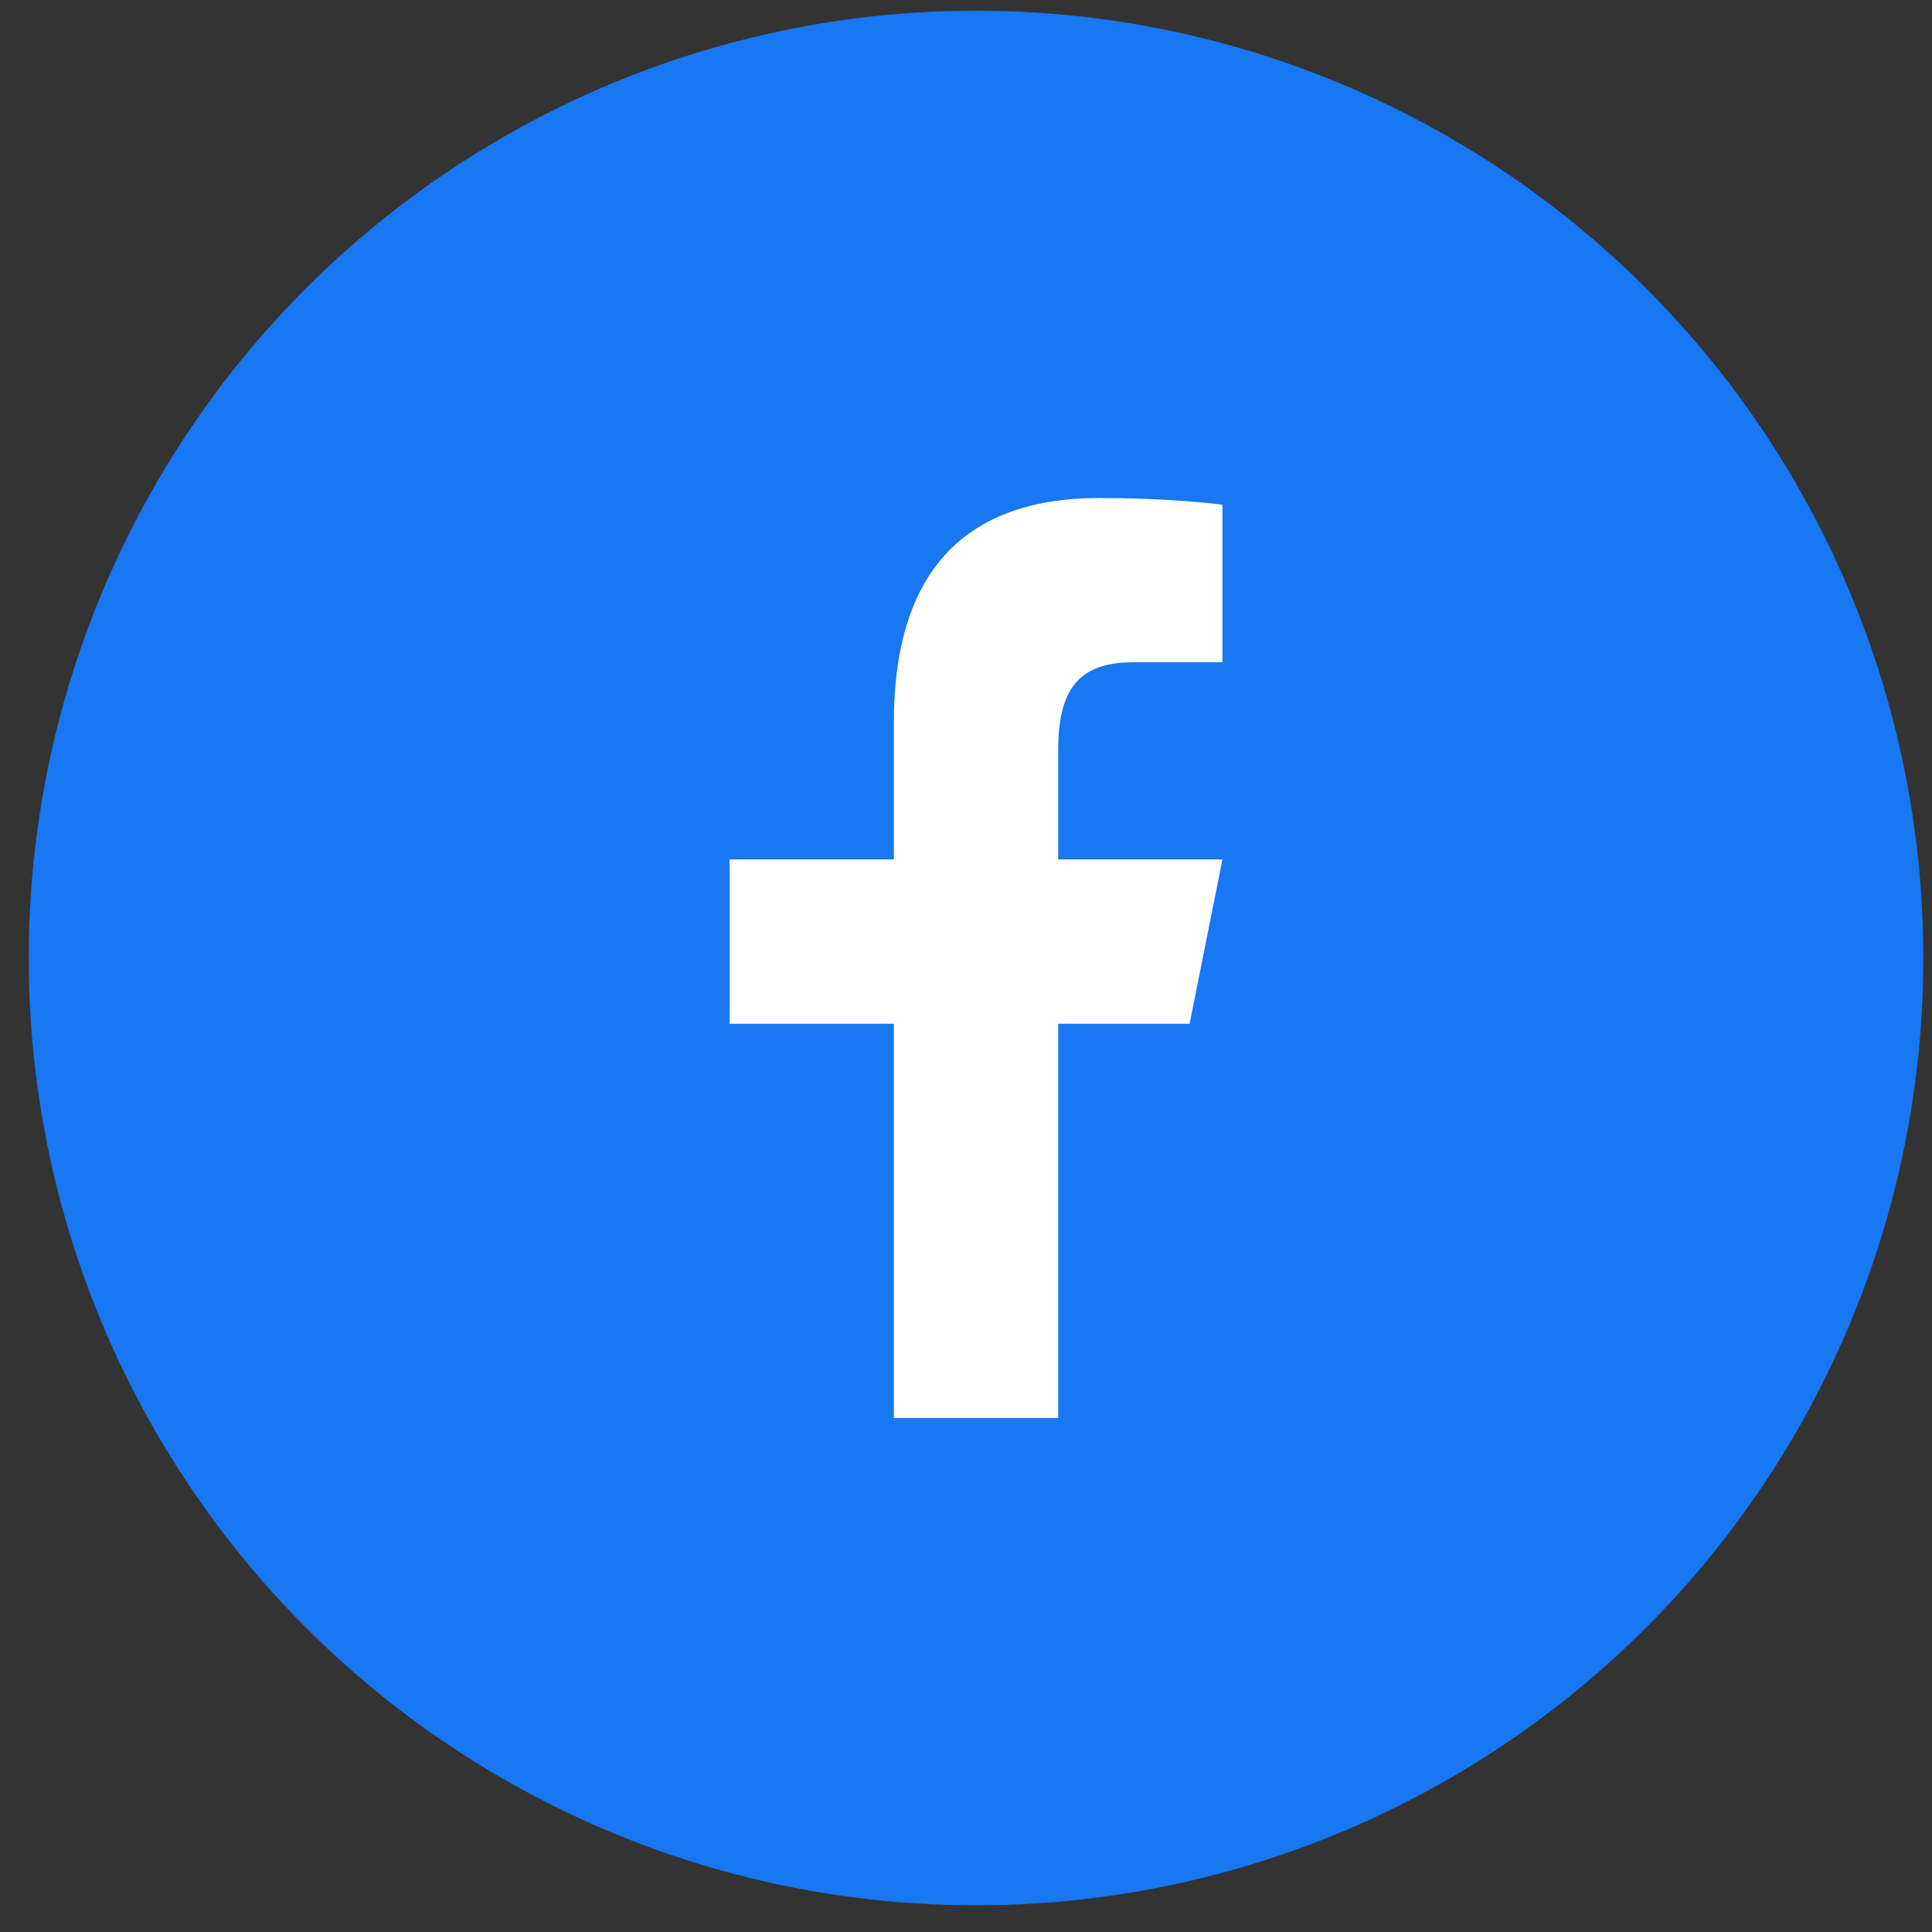
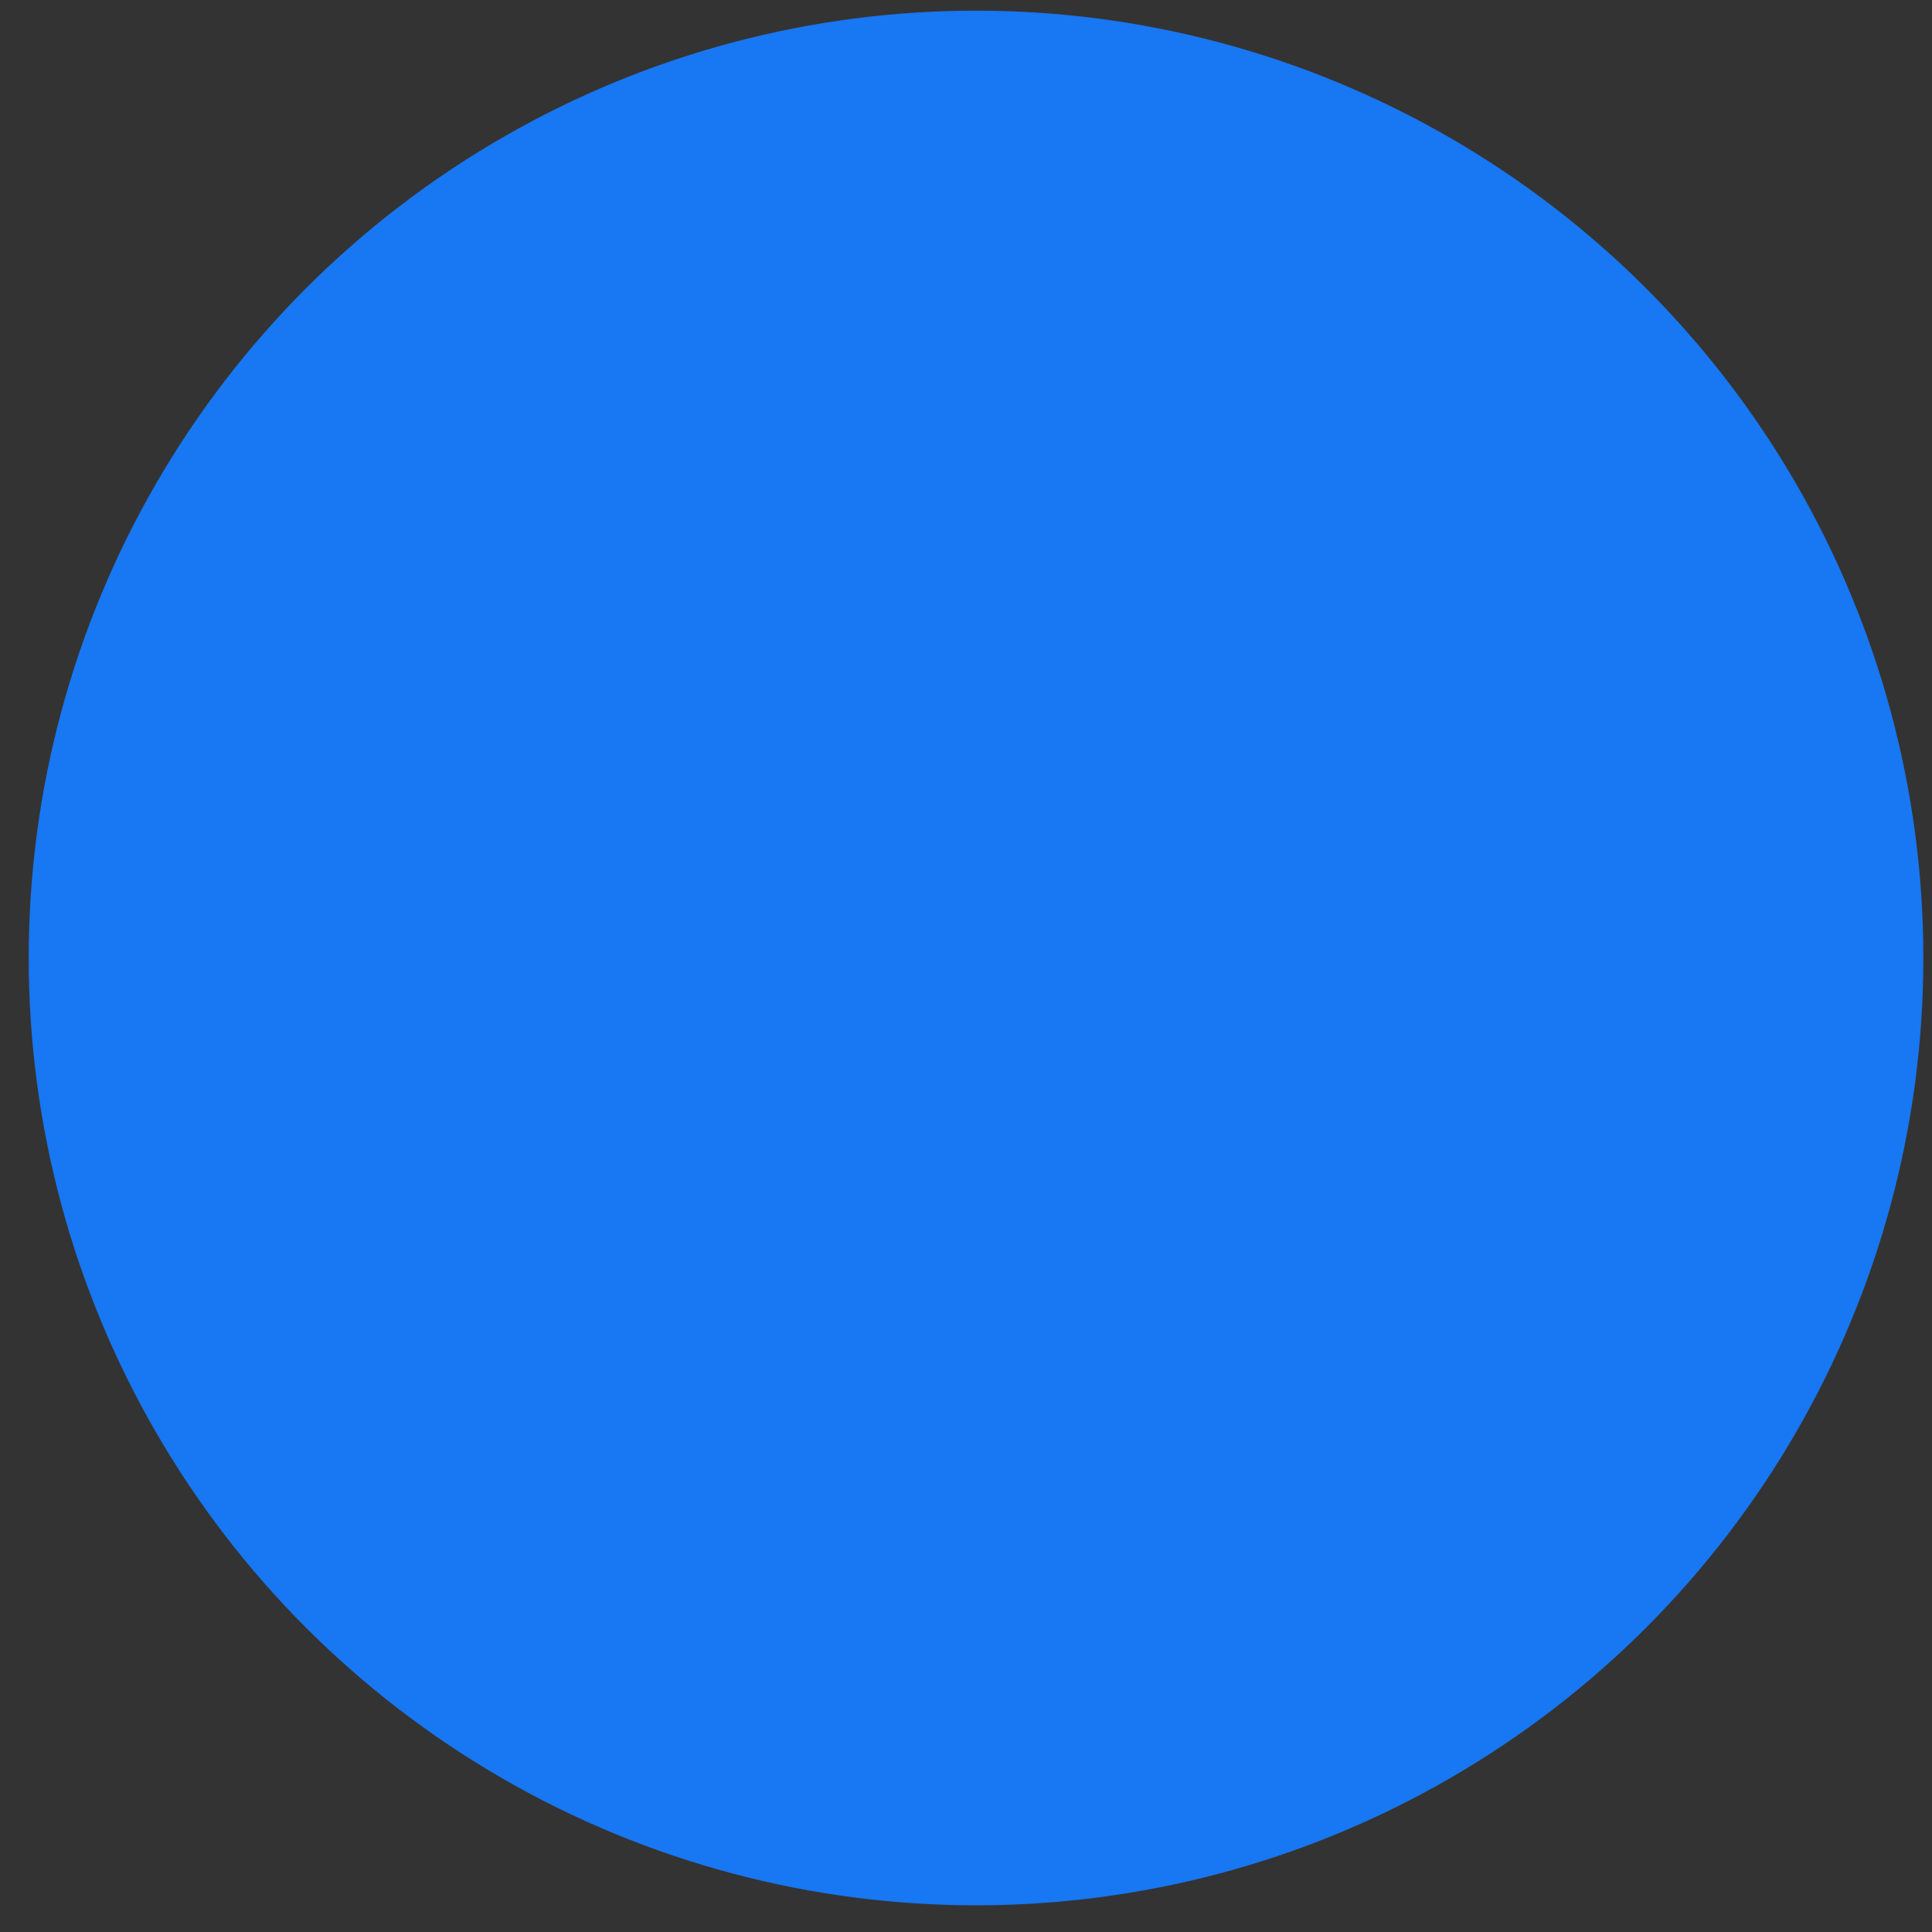
<svg xmlns="http://www.w3.org/2000/svg" width="42" height="42" viewBox="0 0 42 42" fill="none">
  <rect x="0" y="0" width="42" height="42" fill="#333333" stroke="none" />
  <circle cx="21.218" cy="20.826" r="20.594" fill="#1877F2" />
-   <path d="M23.899 10.826C21.084 10.826 19.432 12.313 19.432 15.702V18.683H15.861V22.255H19.432V30.826H23.004V22.255H25.861L26.575 18.683H23.004V16.306C23.004 15.03 23.42 14.398 24.618 14.398H26.575V10.973C26.236 10.927 25.25 10.826 23.899 10.826Z" fill="white" />
</svg>